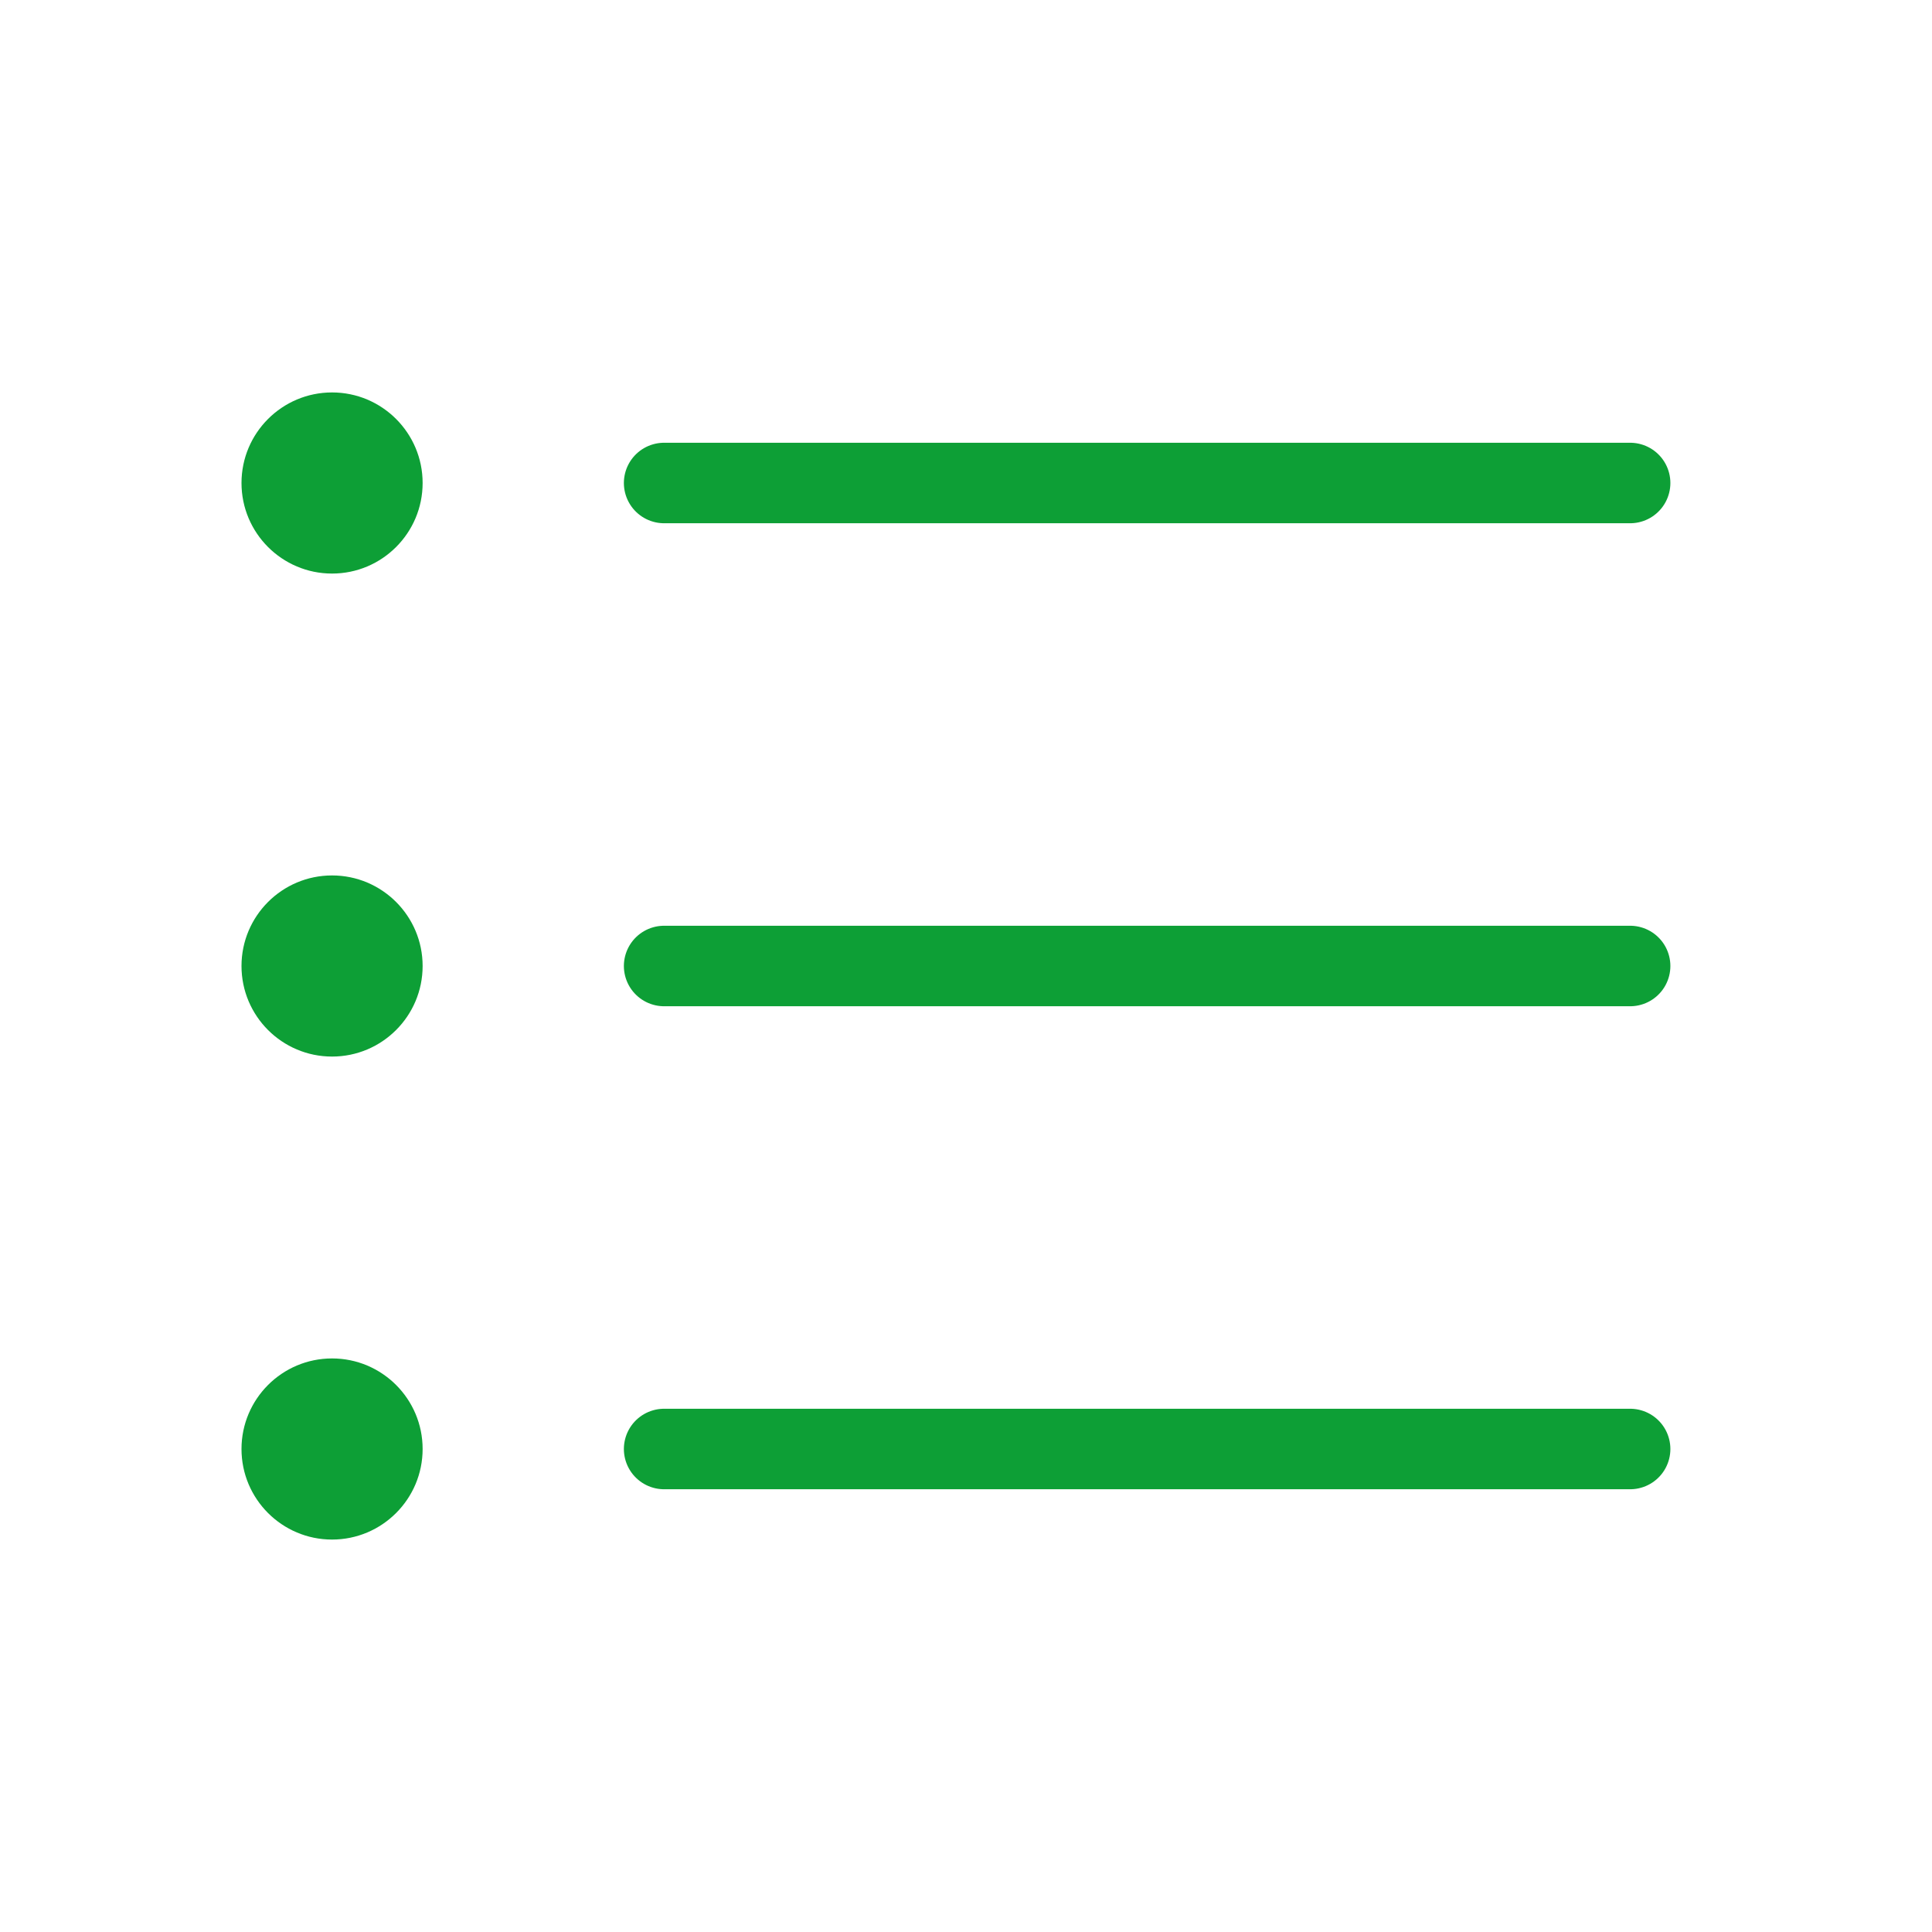
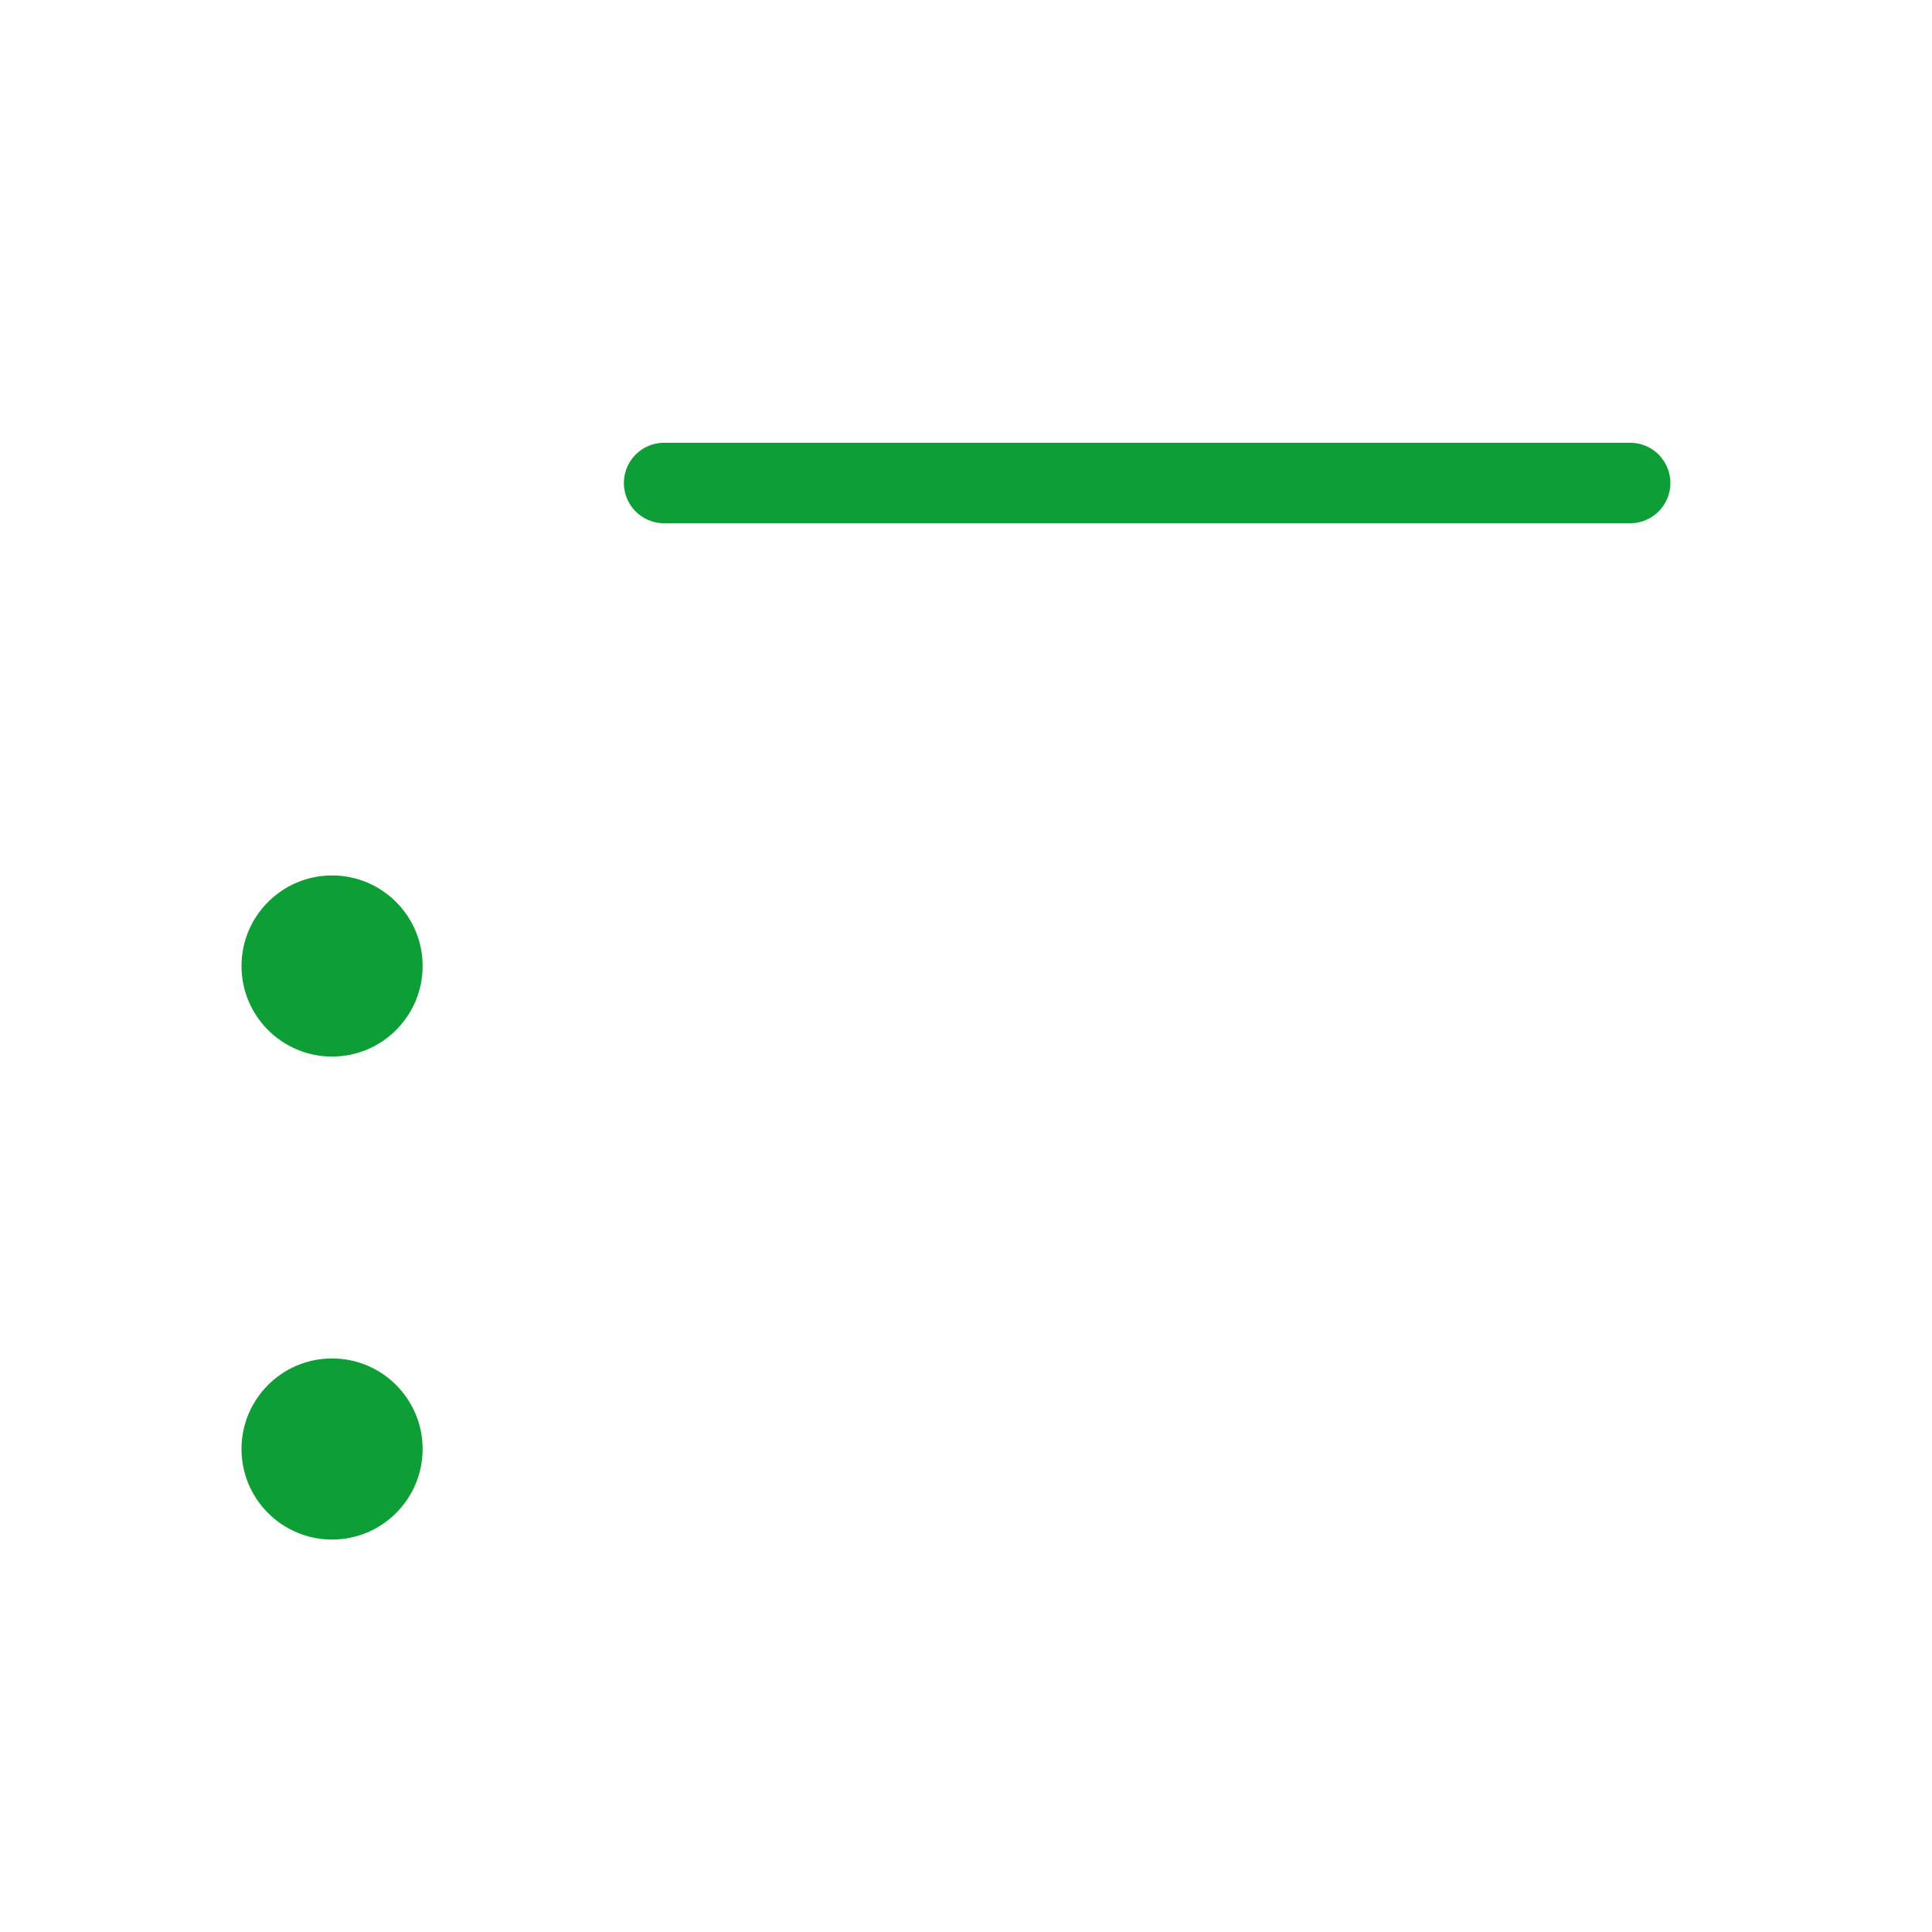
<svg xmlns="http://www.w3.org/2000/svg" width="24" height="24" viewBox="0 0 24 24" fill="none">
  <path d="M8.25 6H20.25" stroke="#0D9F36" stroke-linecap="round" stroke-linejoin="round" />
-   <path d="M8.25 12H20.25" stroke="#0D9F36" stroke-linecap="round" stroke-linejoin="round" />
-   <path d="M8.25 18H20.25" stroke="#0D9F36" stroke-linecap="round" stroke-linejoin="round" />
-   <path d="M4.125 7.125C4.746 7.125 5.25 6.621 5.25 6C5.25 5.379 4.746 4.875 4.125 4.875C3.504 4.875 3 5.379 3 6C3 6.621 3.504 7.125 4.125 7.125Z" fill="#0D9F36" />
  <path d="M4.125 13.125C4.746 13.125 5.25 12.621 5.25 12C5.25 11.379 4.746 10.875 4.125 10.875C3.504 10.875 3 11.379 3 12C3 12.621 3.504 13.125 4.125 13.125Z" fill="#0D9F36" />
  <path d="M4.125 19.125C4.746 19.125 5.25 18.621 5.25 18C5.25 17.379 4.746 16.875 4.125 16.875C3.504 16.875 3 17.379 3 18C3 18.621 3.504 19.125 4.125 19.125Z" fill="#0D9F36" />
</svg>